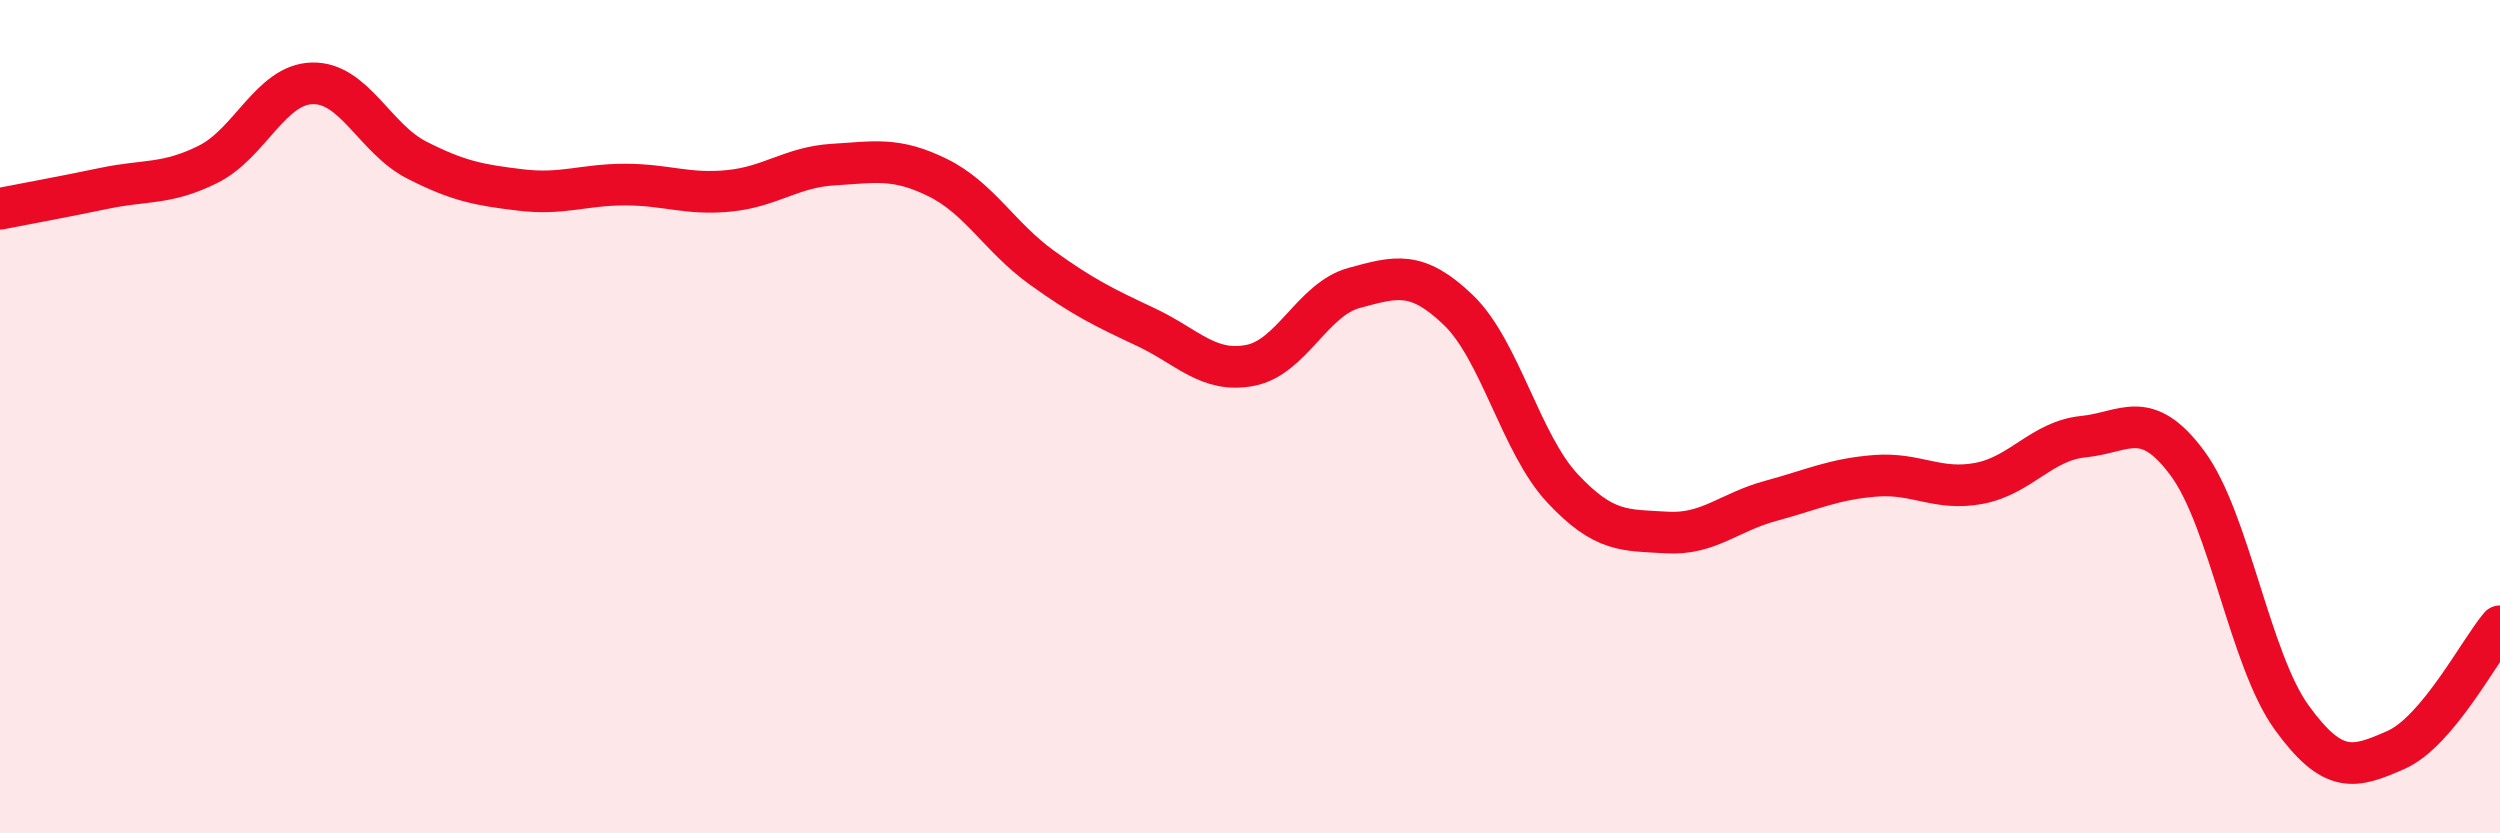
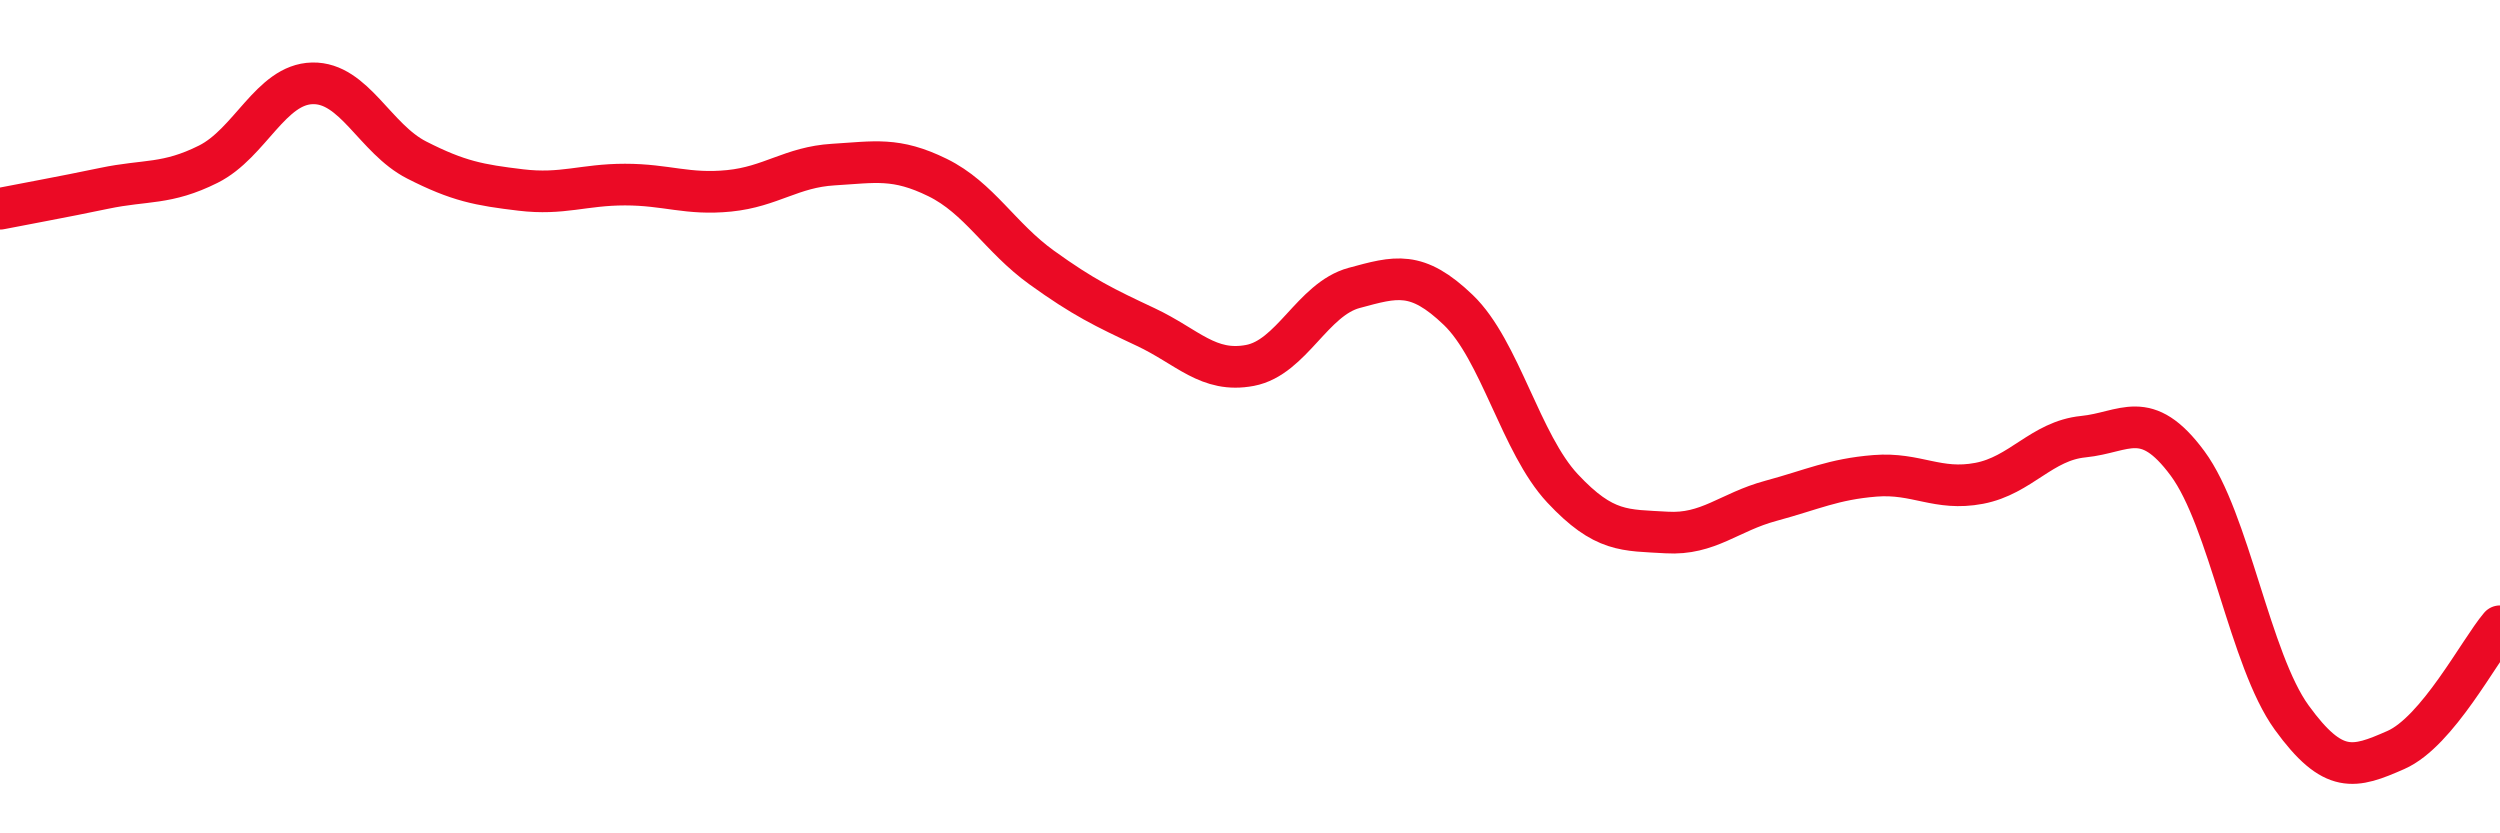
<svg xmlns="http://www.w3.org/2000/svg" width="60" height="20" viewBox="0 0 60 20">
-   <path d="M 0,5.01 C 0.5,4.91 1.5,4.73 2.5,4.52 C 3.5,4.31 4,4.44 5,3.94 C 6,3.44 6.5,2.02 7.5,2 C 8.5,1.98 9,3.33 10,3.84 C 11,4.35 11.5,4.44 12.5,4.56 C 13.5,4.68 14,4.43 15,4.43 C 16,4.43 16.5,4.68 17.5,4.58 C 18.5,4.48 19,4.01 20,3.95 C 21,3.89 21.5,3.77 22.5,4.26 C 23.5,4.75 24,5.7 25,6.42 C 26,7.14 26.5,7.38 27.5,7.85 C 28.5,8.32 29,8.96 30,8.77 C 31,8.58 31.5,7.18 32.5,6.91 C 33.5,6.64 34,6.48 35,7.44 C 36,8.4 36.5,10.65 37.5,11.72 C 38.5,12.79 39,12.72 40,12.78 C 41,12.84 41.5,12.29 42.5,12.02 C 43.5,11.75 44,11.5 45,11.42 C 46,11.34 46.5,11.79 47.5,11.6 C 48.5,11.41 49,10.58 50,10.48 C 51,10.38 51.5,9.77 52.5,11.12 C 53.5,12.47 54,15.84 55,17.22 C 56,18.6 56.5,18.44 57.5,18 C 58.5,17.56 59.5,15.62 60,15.03L60 20L0 20Z" fill="#EB0A25" opacity="0.1" stroke-linecap="round" stroke-linejoin="round" />
  <path d="M 0,5.01 C 0.5,4.91 1.5,4.73 2.5,4.52 C 3.5,4.31 4,4.44 5,3.94 C 6,3.44 6.5,2.02 7.5,2 C 8.5,1.98 9,3.33 10,3.84 C 11,4.35 11.5,4.44 12.5,4.56 C 13.5,4.68 14,4.43 15,4.43 C 16,4.43 16.5,4.68 17.5,4.58 C 18.5,4.48 19,4.01 20,3.95 C 21,3.89 21.5,3.77 22.5,4.26 C 23.5,4.75 24,5.7 25,6.42 C 26,7.14 26.5,7.38 27.5,7.85 C 28.5,8.32 29,8.96 30,8.77 C 31,8.58 31.5,7.18 32.5,6.91 C 33.5,6.64 34,6.48 35,7.44 C 36,8.4 36.5,10.65 37.5,11.72 C 38.5,12.79 39,12.72 40,12.78 C 41,12.84 41.5,12.29 42.5,12.02 C 43.5,11.75 44,11.5 45,11.42 C 46,11.34 46.5,11.79 47.5,11.6 C 48.5,11.41 49,10.58 50,10.48 C 51,10.38 51.5,9.77 52.5,11.12 C 53.5,12.47 54,15.84 55,17.22 C 56,18.6 56.5,18.44 57.5,18 C 58.5,17.56 59.5,15.62 60,15.03" stroke="#EB0A25" stroke-width="1" fill="none" stroke-linecap="round" stroke-linejoin="round" />
</svg>